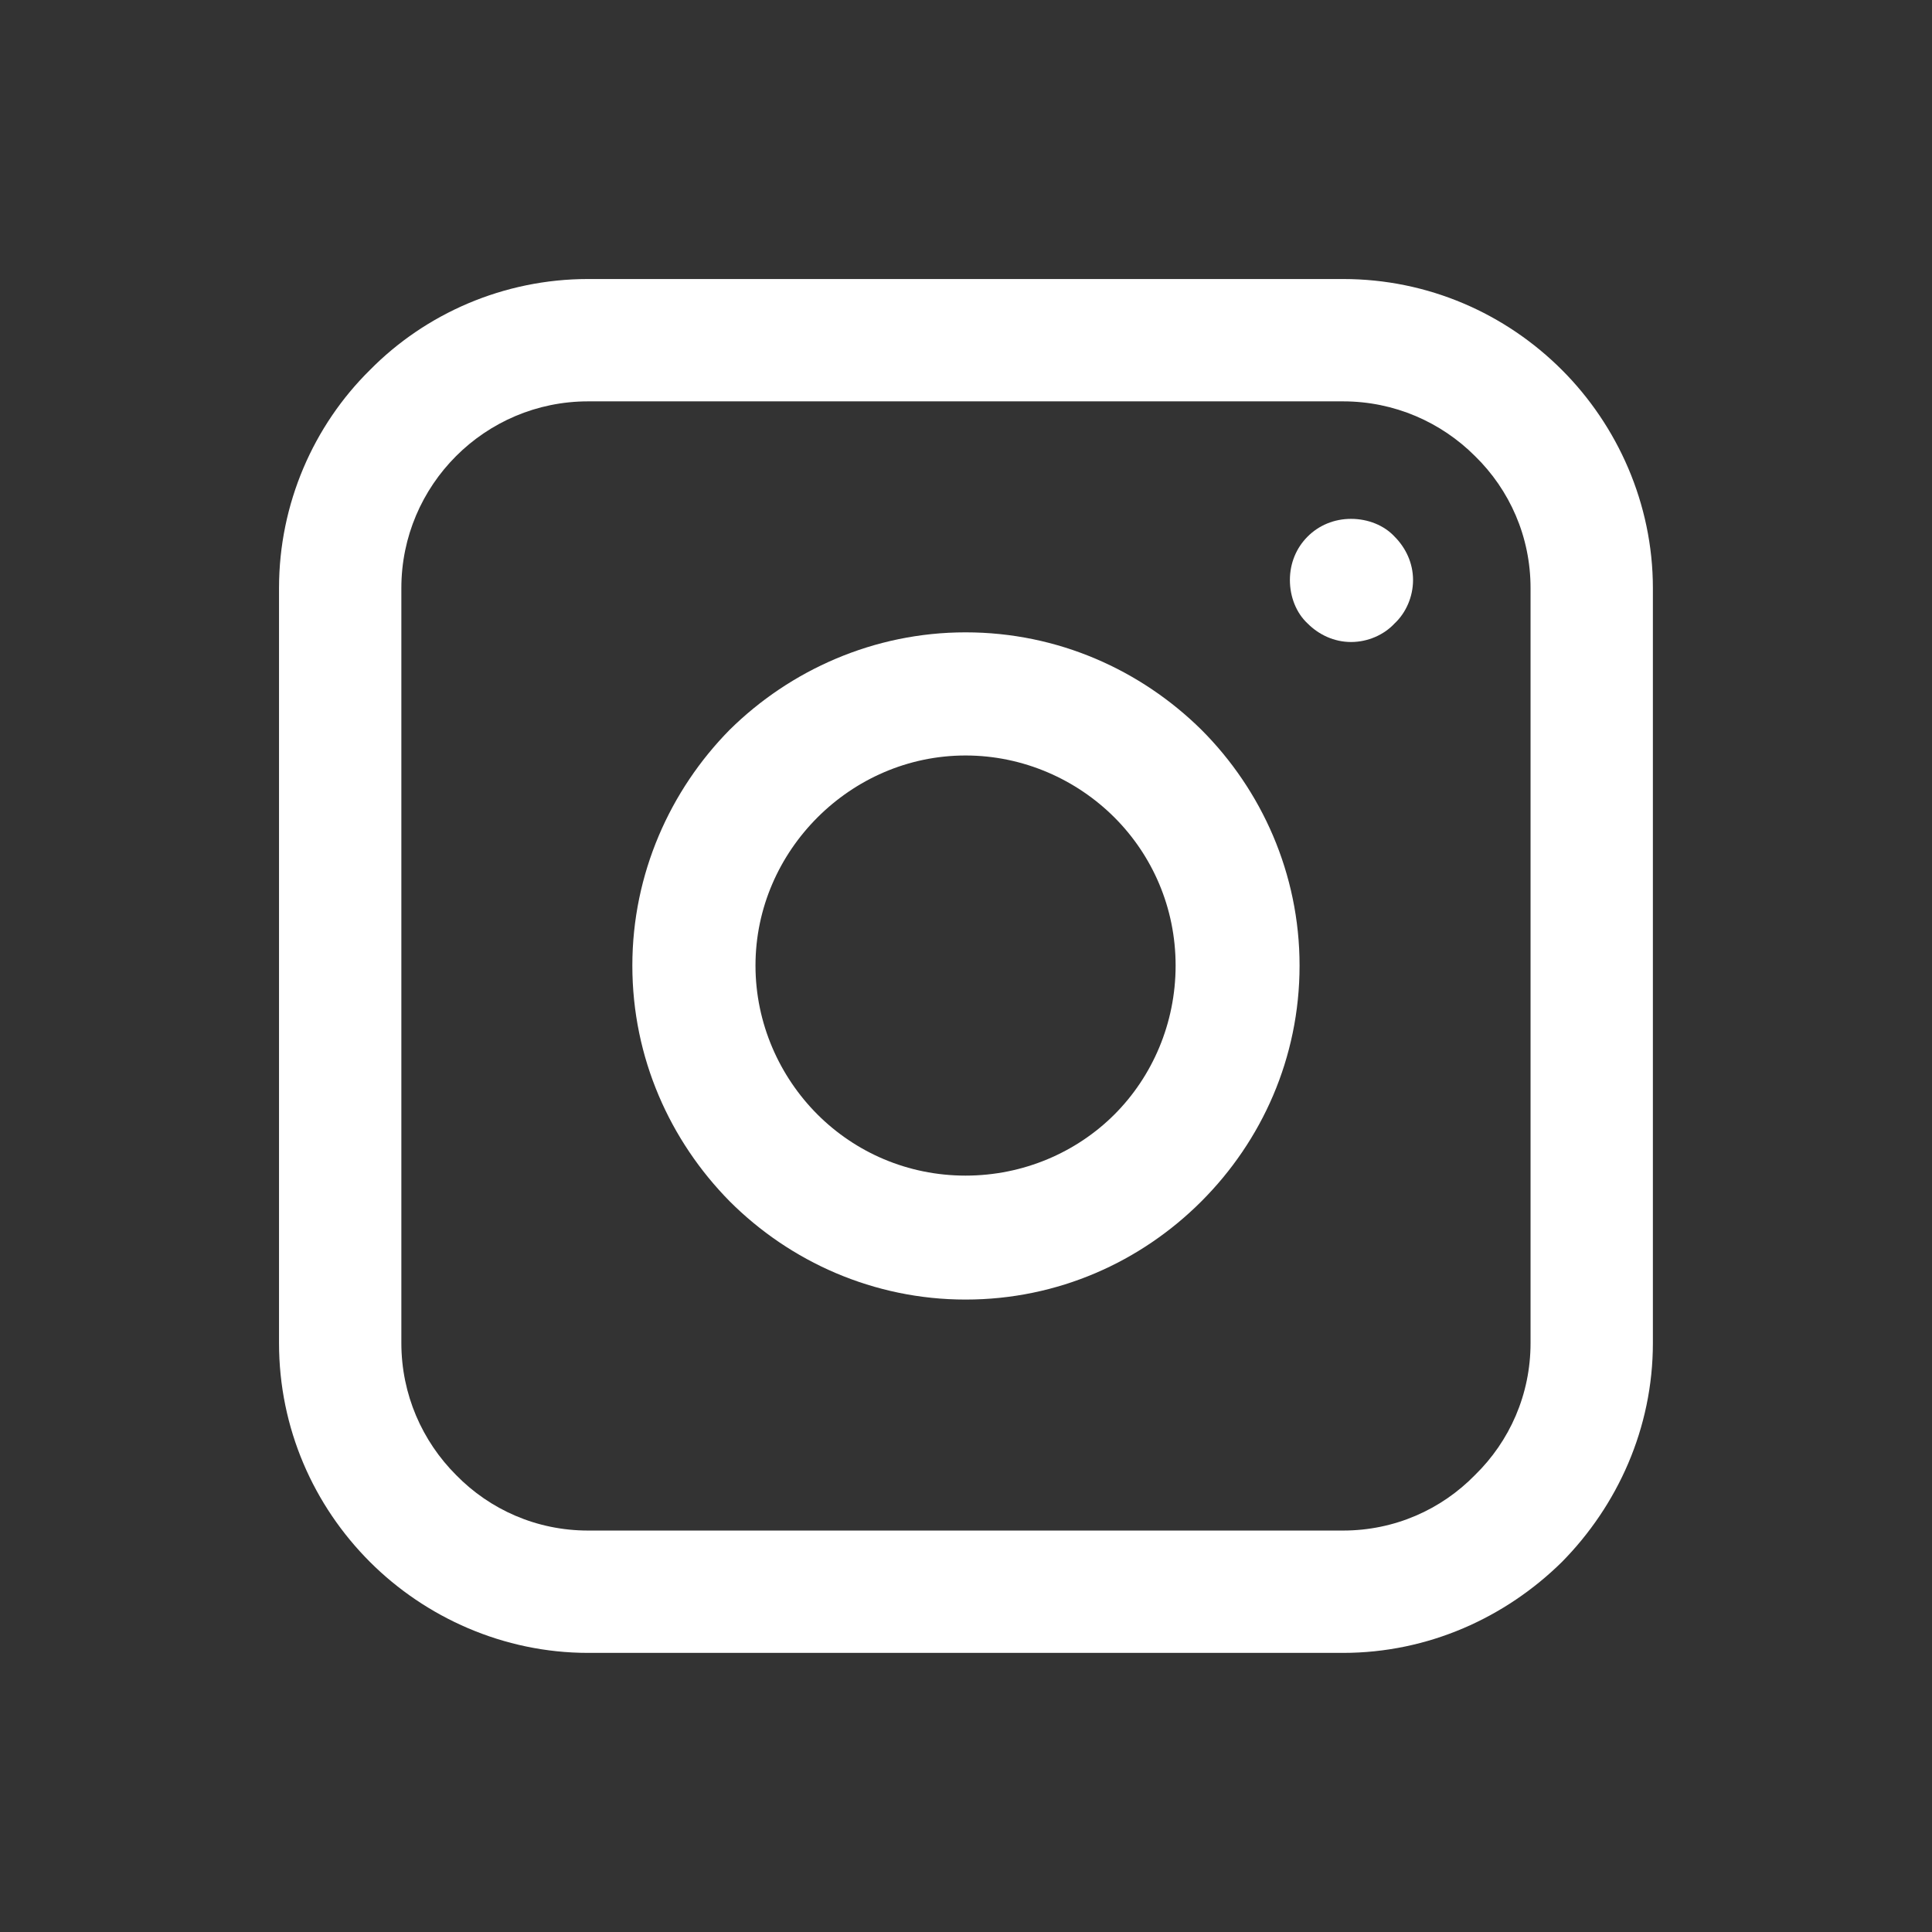
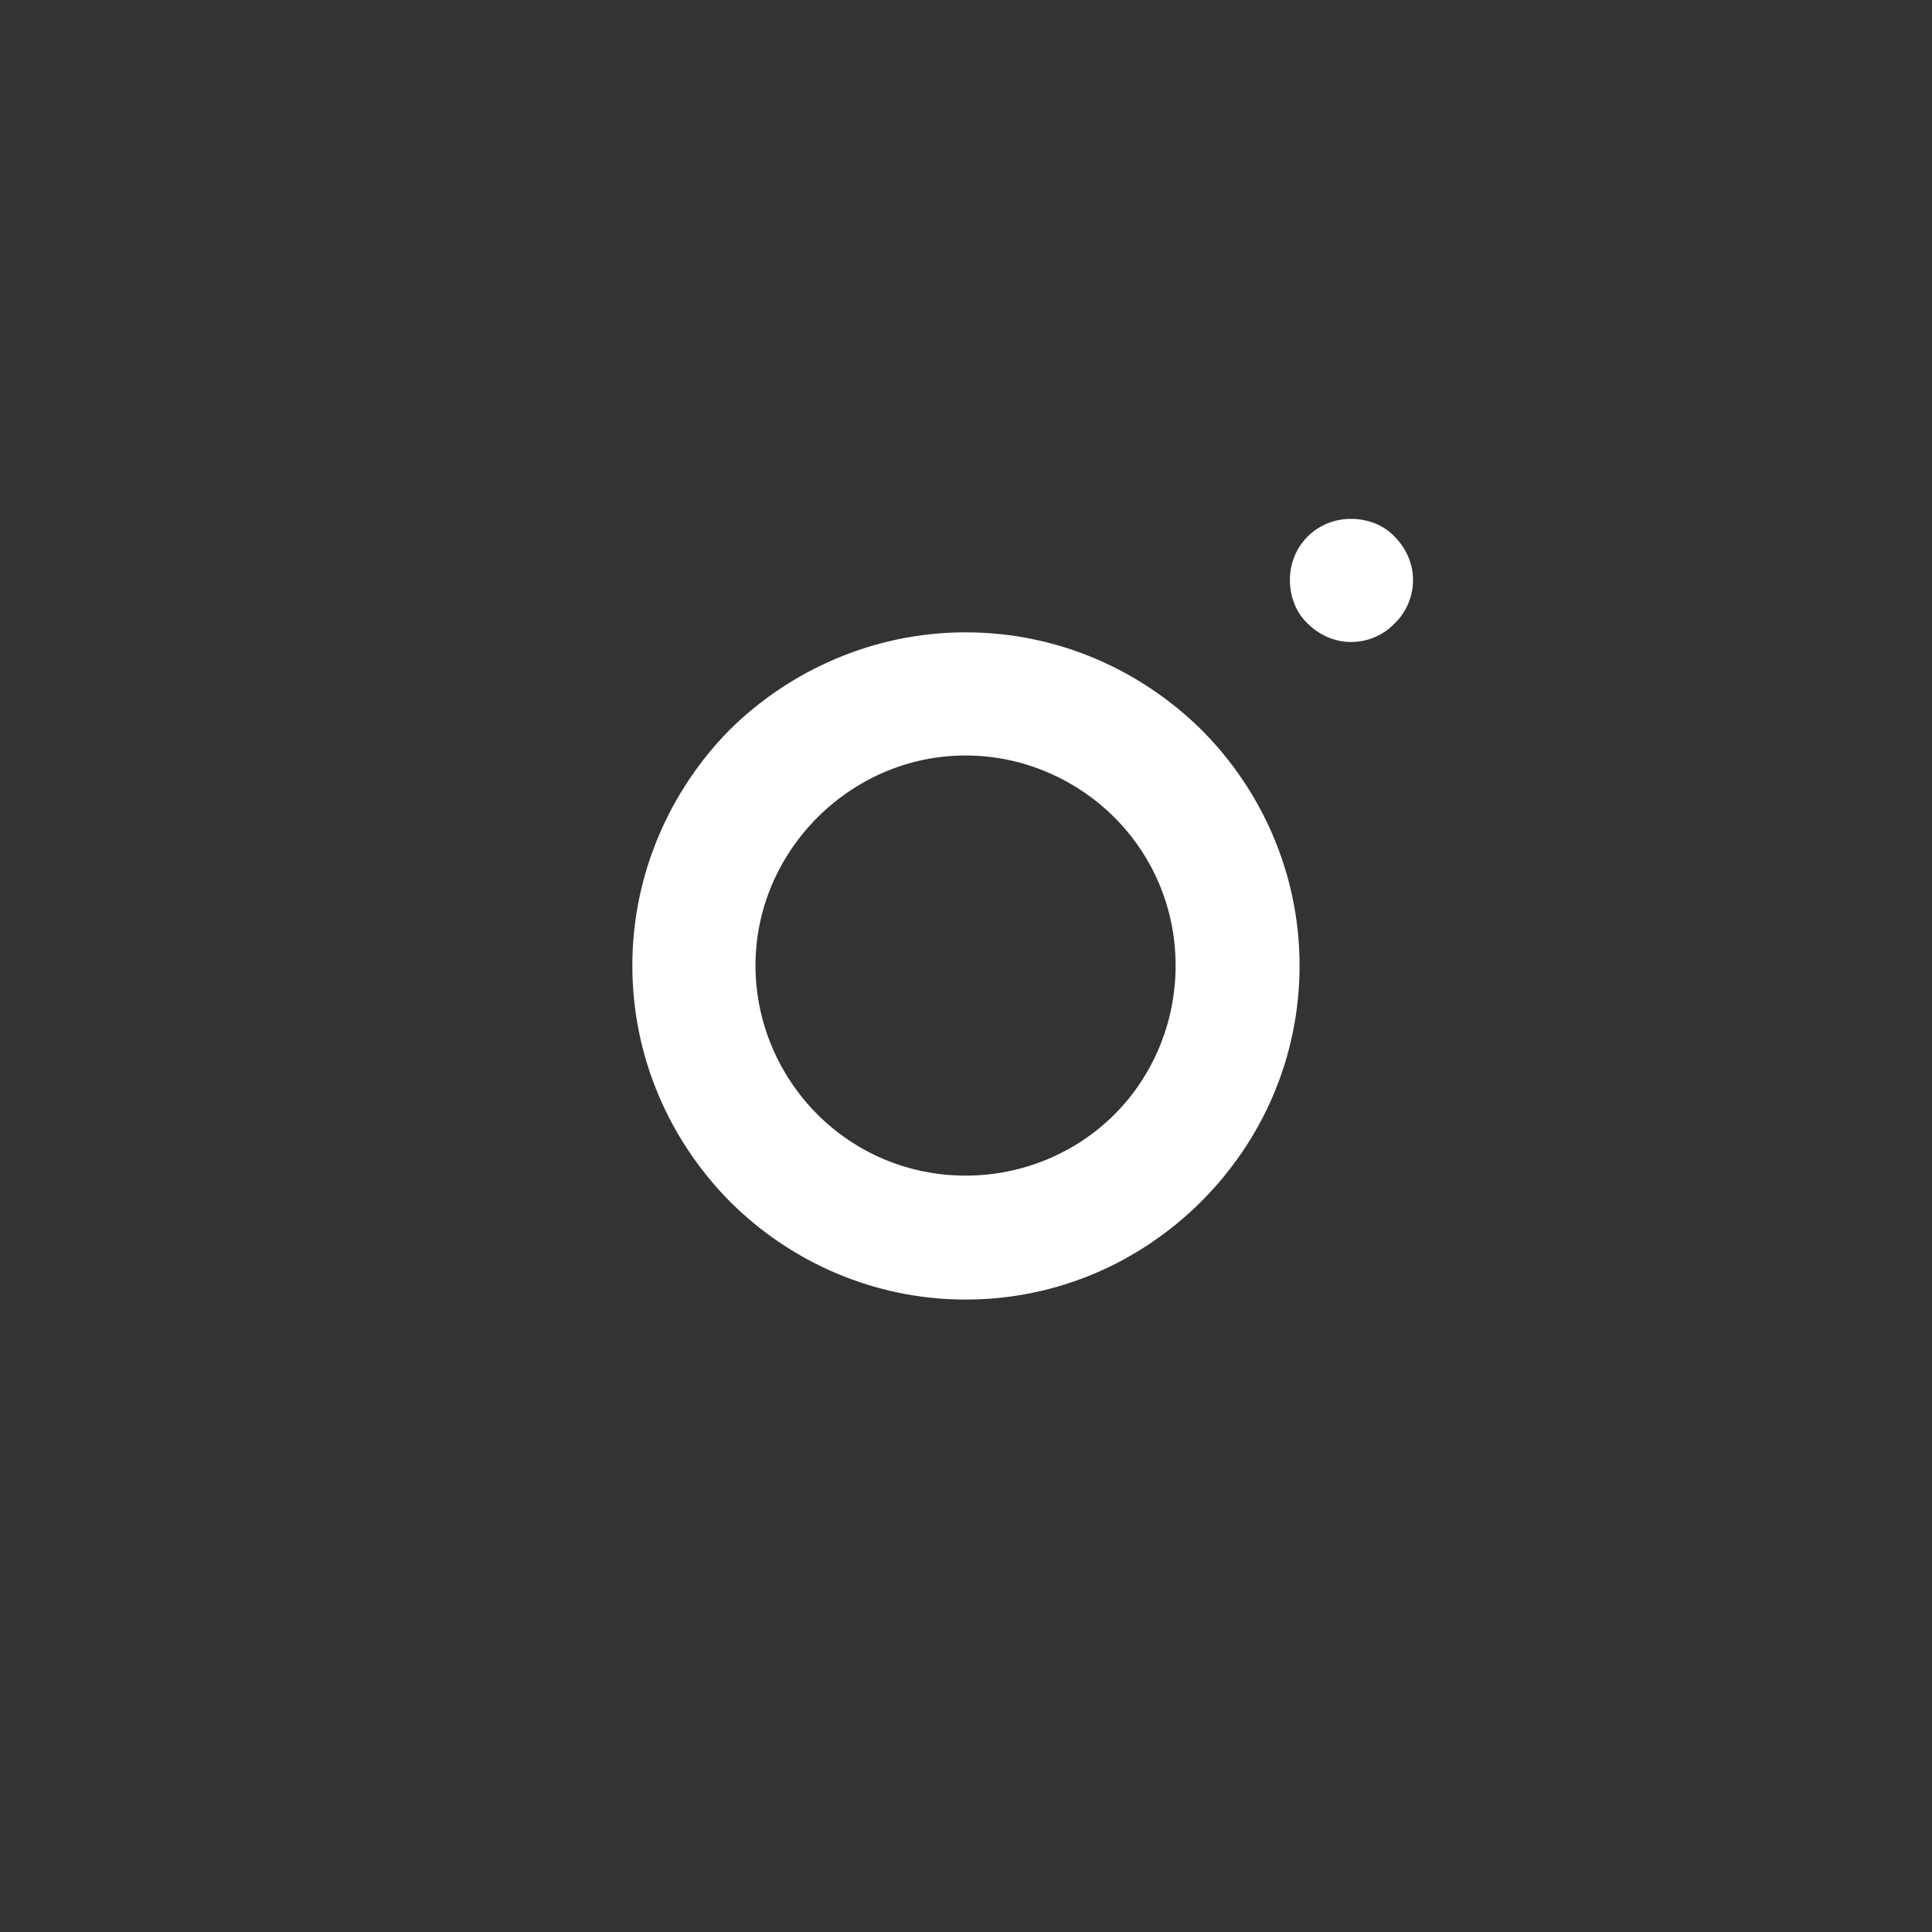
<svg xmlns="http://www.w3.org/2000/svg" width="1080" zoomAndPan="magnify" viewBox="0 0 810 810" height="1080" preserveAspectRatio="xMidYMid meet" version="1.2">
  <rect x="0" y="0" width="810" height="810" fill="#333333" stroke="none" />
  <defs>
    <clipPath id="b2da7ed477">
      <path d="M 116.98 116.98 L 692.98 116.98 L 692.98 692.98 L 116.98 692.98 Z M 116.98 116.98 " />
    </clipPath>
  </defs>
  <g id="e992dbb689">
    <g clip-rule="nonzero" clip-path="url(#b2da7ed477)">
-       <path style=" stroke:none;fill-rule:nonzero;fill:#ffffff;fill-opacity:1;" d="M 246.555 116.98 L 563.07 116.98 C 598.836 116.98 631.23 131.492 654.852 155.109 C 678.133 178.395 692.98 211.125 692.98 246.555 L 692.98 563.07 C 692.98 598.836 678.133 631.23 654.852 654.852 C 631.23 678.133 598.836 692.98 563.07 692.98 L 246.555 692.98 C 211.125 692.98 178.395 678.133 155.109 654.852 C 131.492 631.23 116.98 598.836 116.98 563.07 L 116.98 246.555 C 116.98 211.125 131.492 178.395 155.109 155.109 C 178.395 131.492 211.125 116.98 246.555 116.98 Z M 563.07 168.27 L 246.555 168.27 C 224.961 168.27 205.387 177.043 191.215 191.215 C 177.043 205.387 168.27 224.961 168.27 246.555 L 168.27 563.07 C 168.27 584.664 177.043 604.234 191.215 618.406 C 205.387 632.918 224.961 641.691 246.555 641.691 L 563.07 641.691 C 584.664 641.691 604.234 632.918 618.406 618.406 C 632.918 604.234 641.691 584.664 641.691 563.07 L 641.691 246.555 C 641.691 224.961 632.918 205.387 618.406 191.215 C 604.234 177.043 584.664 168.27 563.07 168.27 Z M 563.07 168.27 " />
-     </g>
+       </g>
    <path style=" stroke:none;fill-rule:nonzero;fill:#ffffff;fill-opacity:1;" d="M 566.441 217.535 C 573.527 217.535 580.277 220.234 584.664 224.961 C 589.387 229.684 592.426 236.094 592.426 243.18 C 592.426 250.266 589.387 257.016 584.664 261.402 C 580.277 266.125 573.527 269.164 566.441 269.164 C 559.355 269.164 552.945 266.125 548.223 261.402 C 543.496 257.016 540.797 250.266 540.797 243.18 C 540.797 236.094 543.496 229.684 548.223 224.961 C 552.945 220.234 559.355 217.535 566.441 217.535 Z M 566.441 217.535 " />
    <path style=" stroke:none;fill-rule:nonzero;fill:#ffffff;fill-opacity:1;" d="M 404.812 265.113 C 443.617 265.113 478.371 280.973 503.68 305.945 C 528.988 331.25 544.848 366.344 544.848 404.812 C 544.848 443.617 528.988 478.371 503.68 503.68 C 478.371 528.988 443.617 544.848 404.812 544.848 C 366.344 544.848 331.25 528.988 305.945 503.68 C 280.973 478.371 265.113 443.617 265.113 404.812 C 265.113 366.344 280.973 331.25 305.945 305.945 C 331.25 280.973 366.344 265.113 404.812 265.113 Z M 467.238 342.723 C 451.379 326.863 429.105 316.742 404.812 316.742 C 380.516 316.742 358.582 326.863 342.723 342.723 C 326.863 358.582 316.742 380.516 316.742 404.812 C 316.742 429.105 326.863 451.379 342.723 467.238 C 358.582 483.098 380.516 492.883 404.812 492.883 C 429.105 492.883 451.379 483.098 467.238 467.238 C 483.098 451.379 492.883 429.105 492.883 404.812 C 492.883 380.516 483.098 358.582 467.238 342.723 Z M 467.238 342.723 " />
  </g>
</svg>